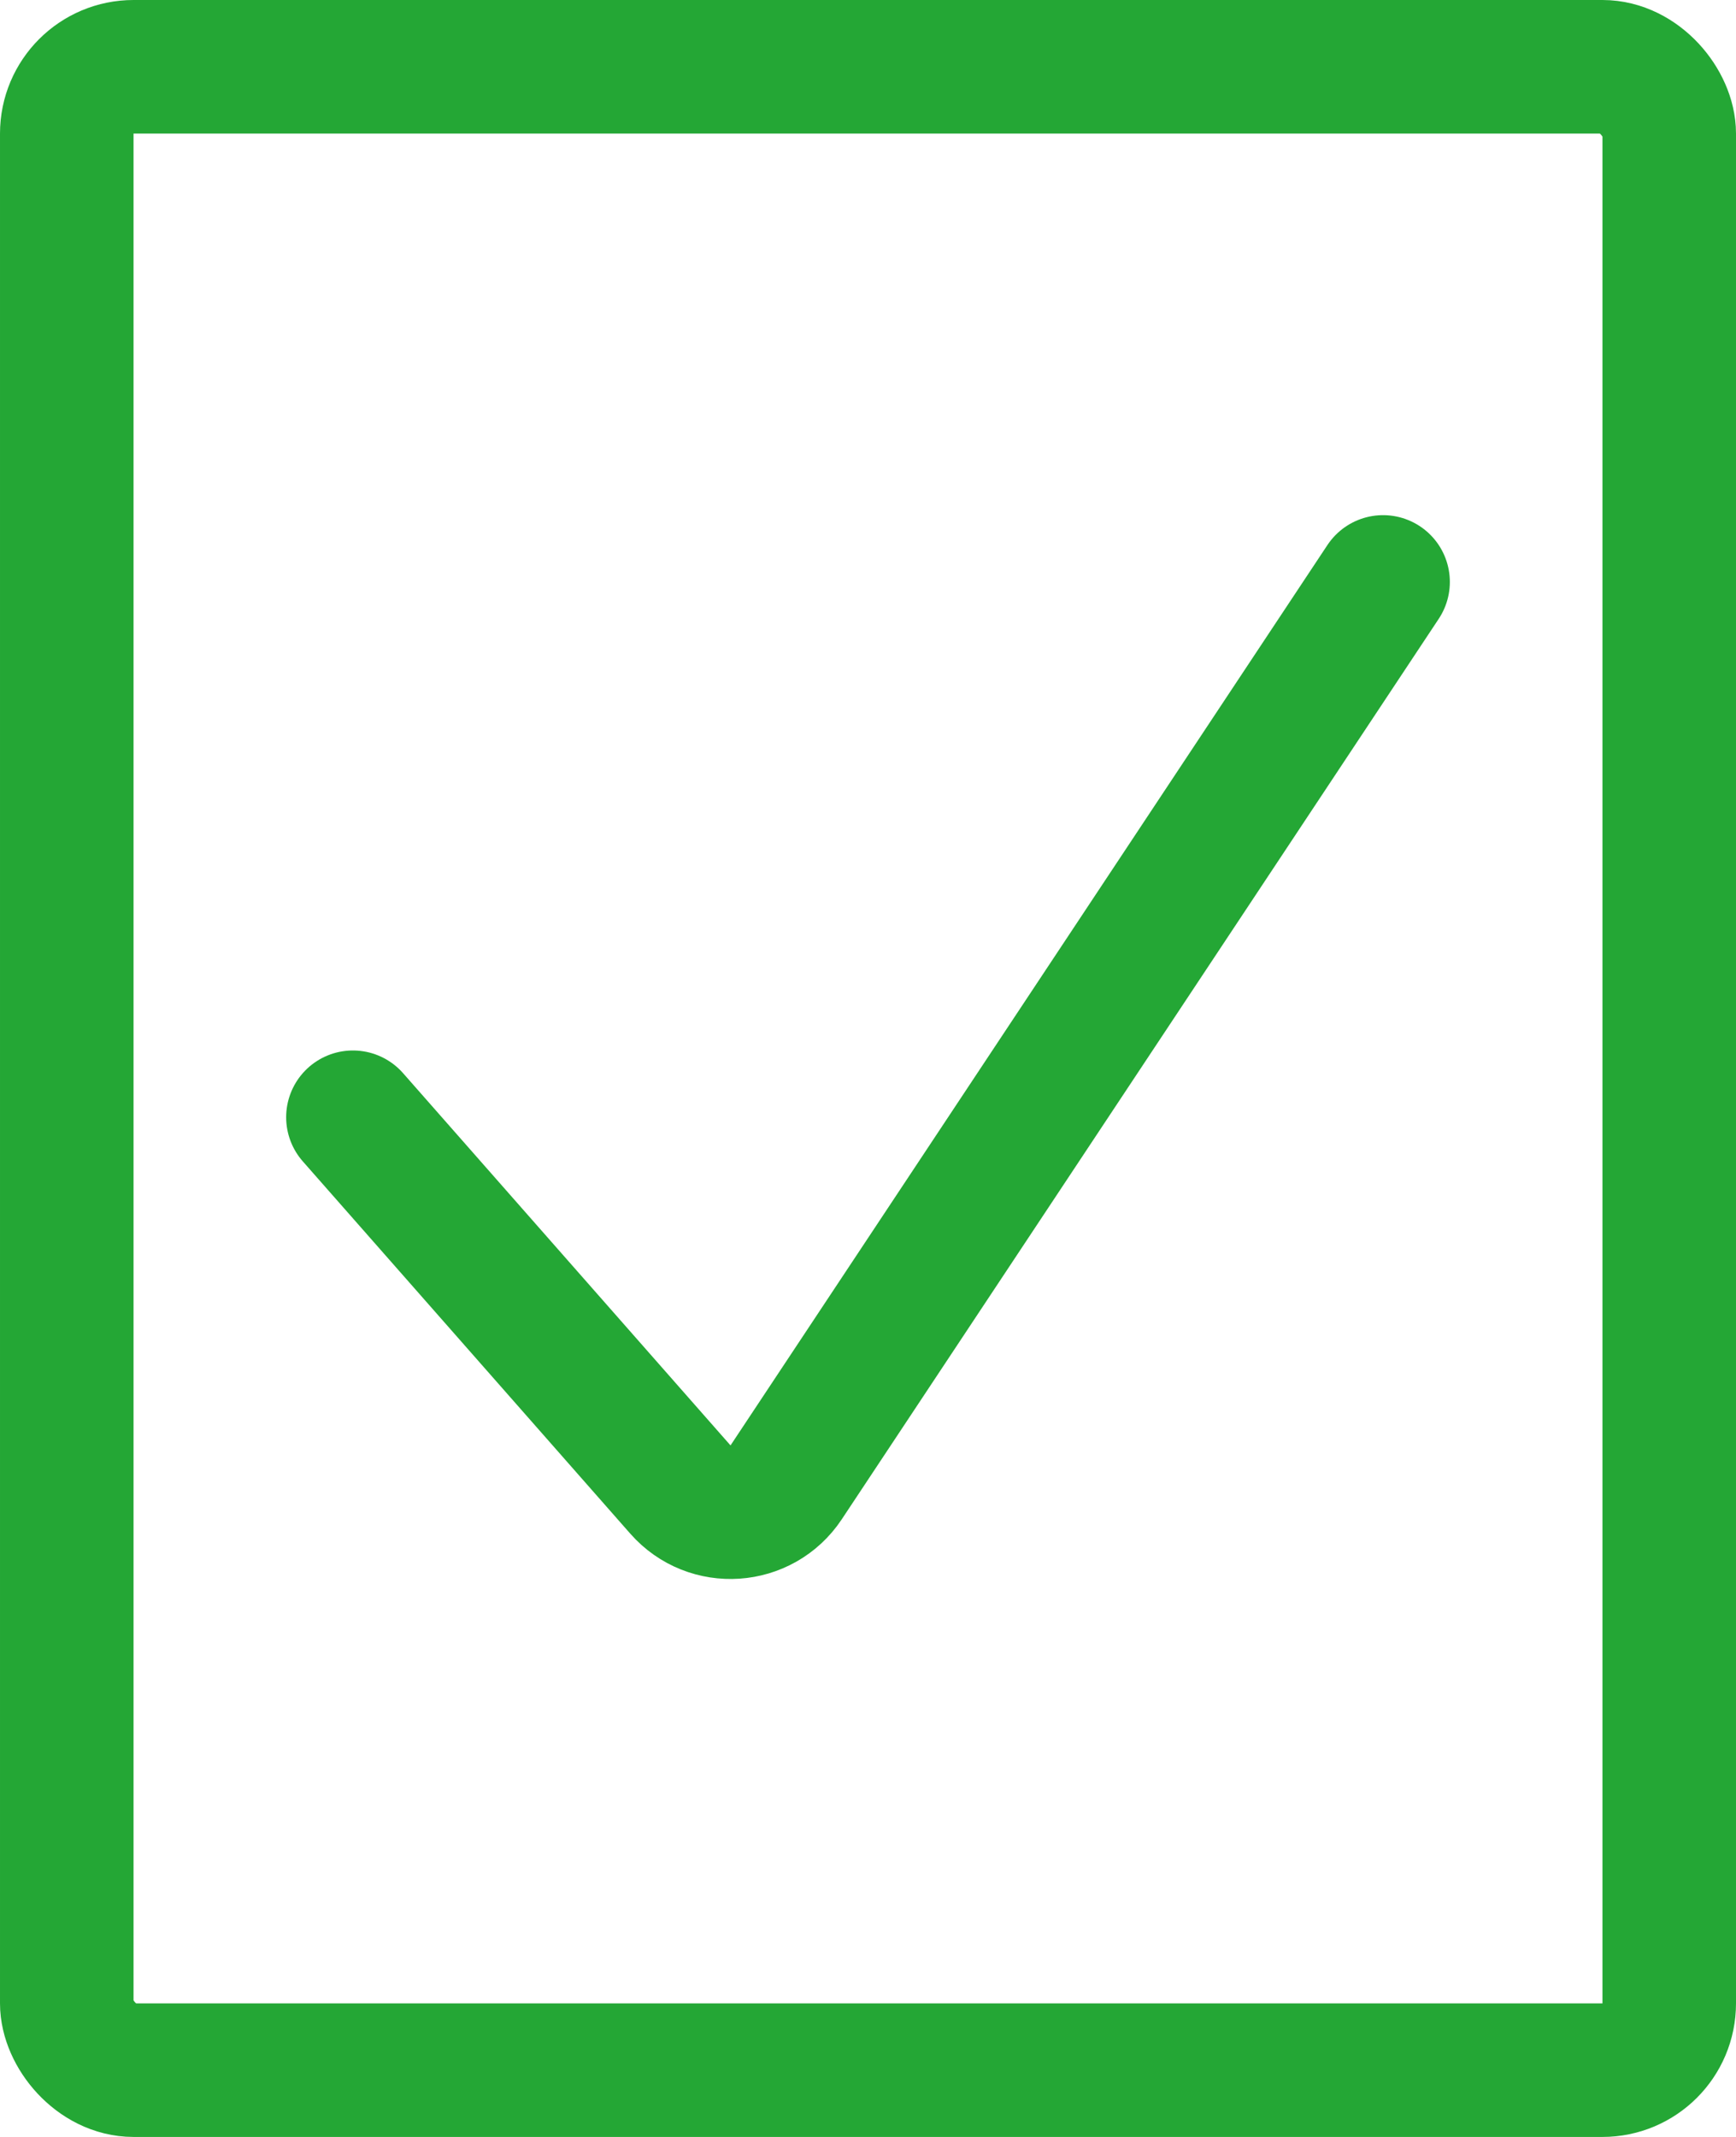
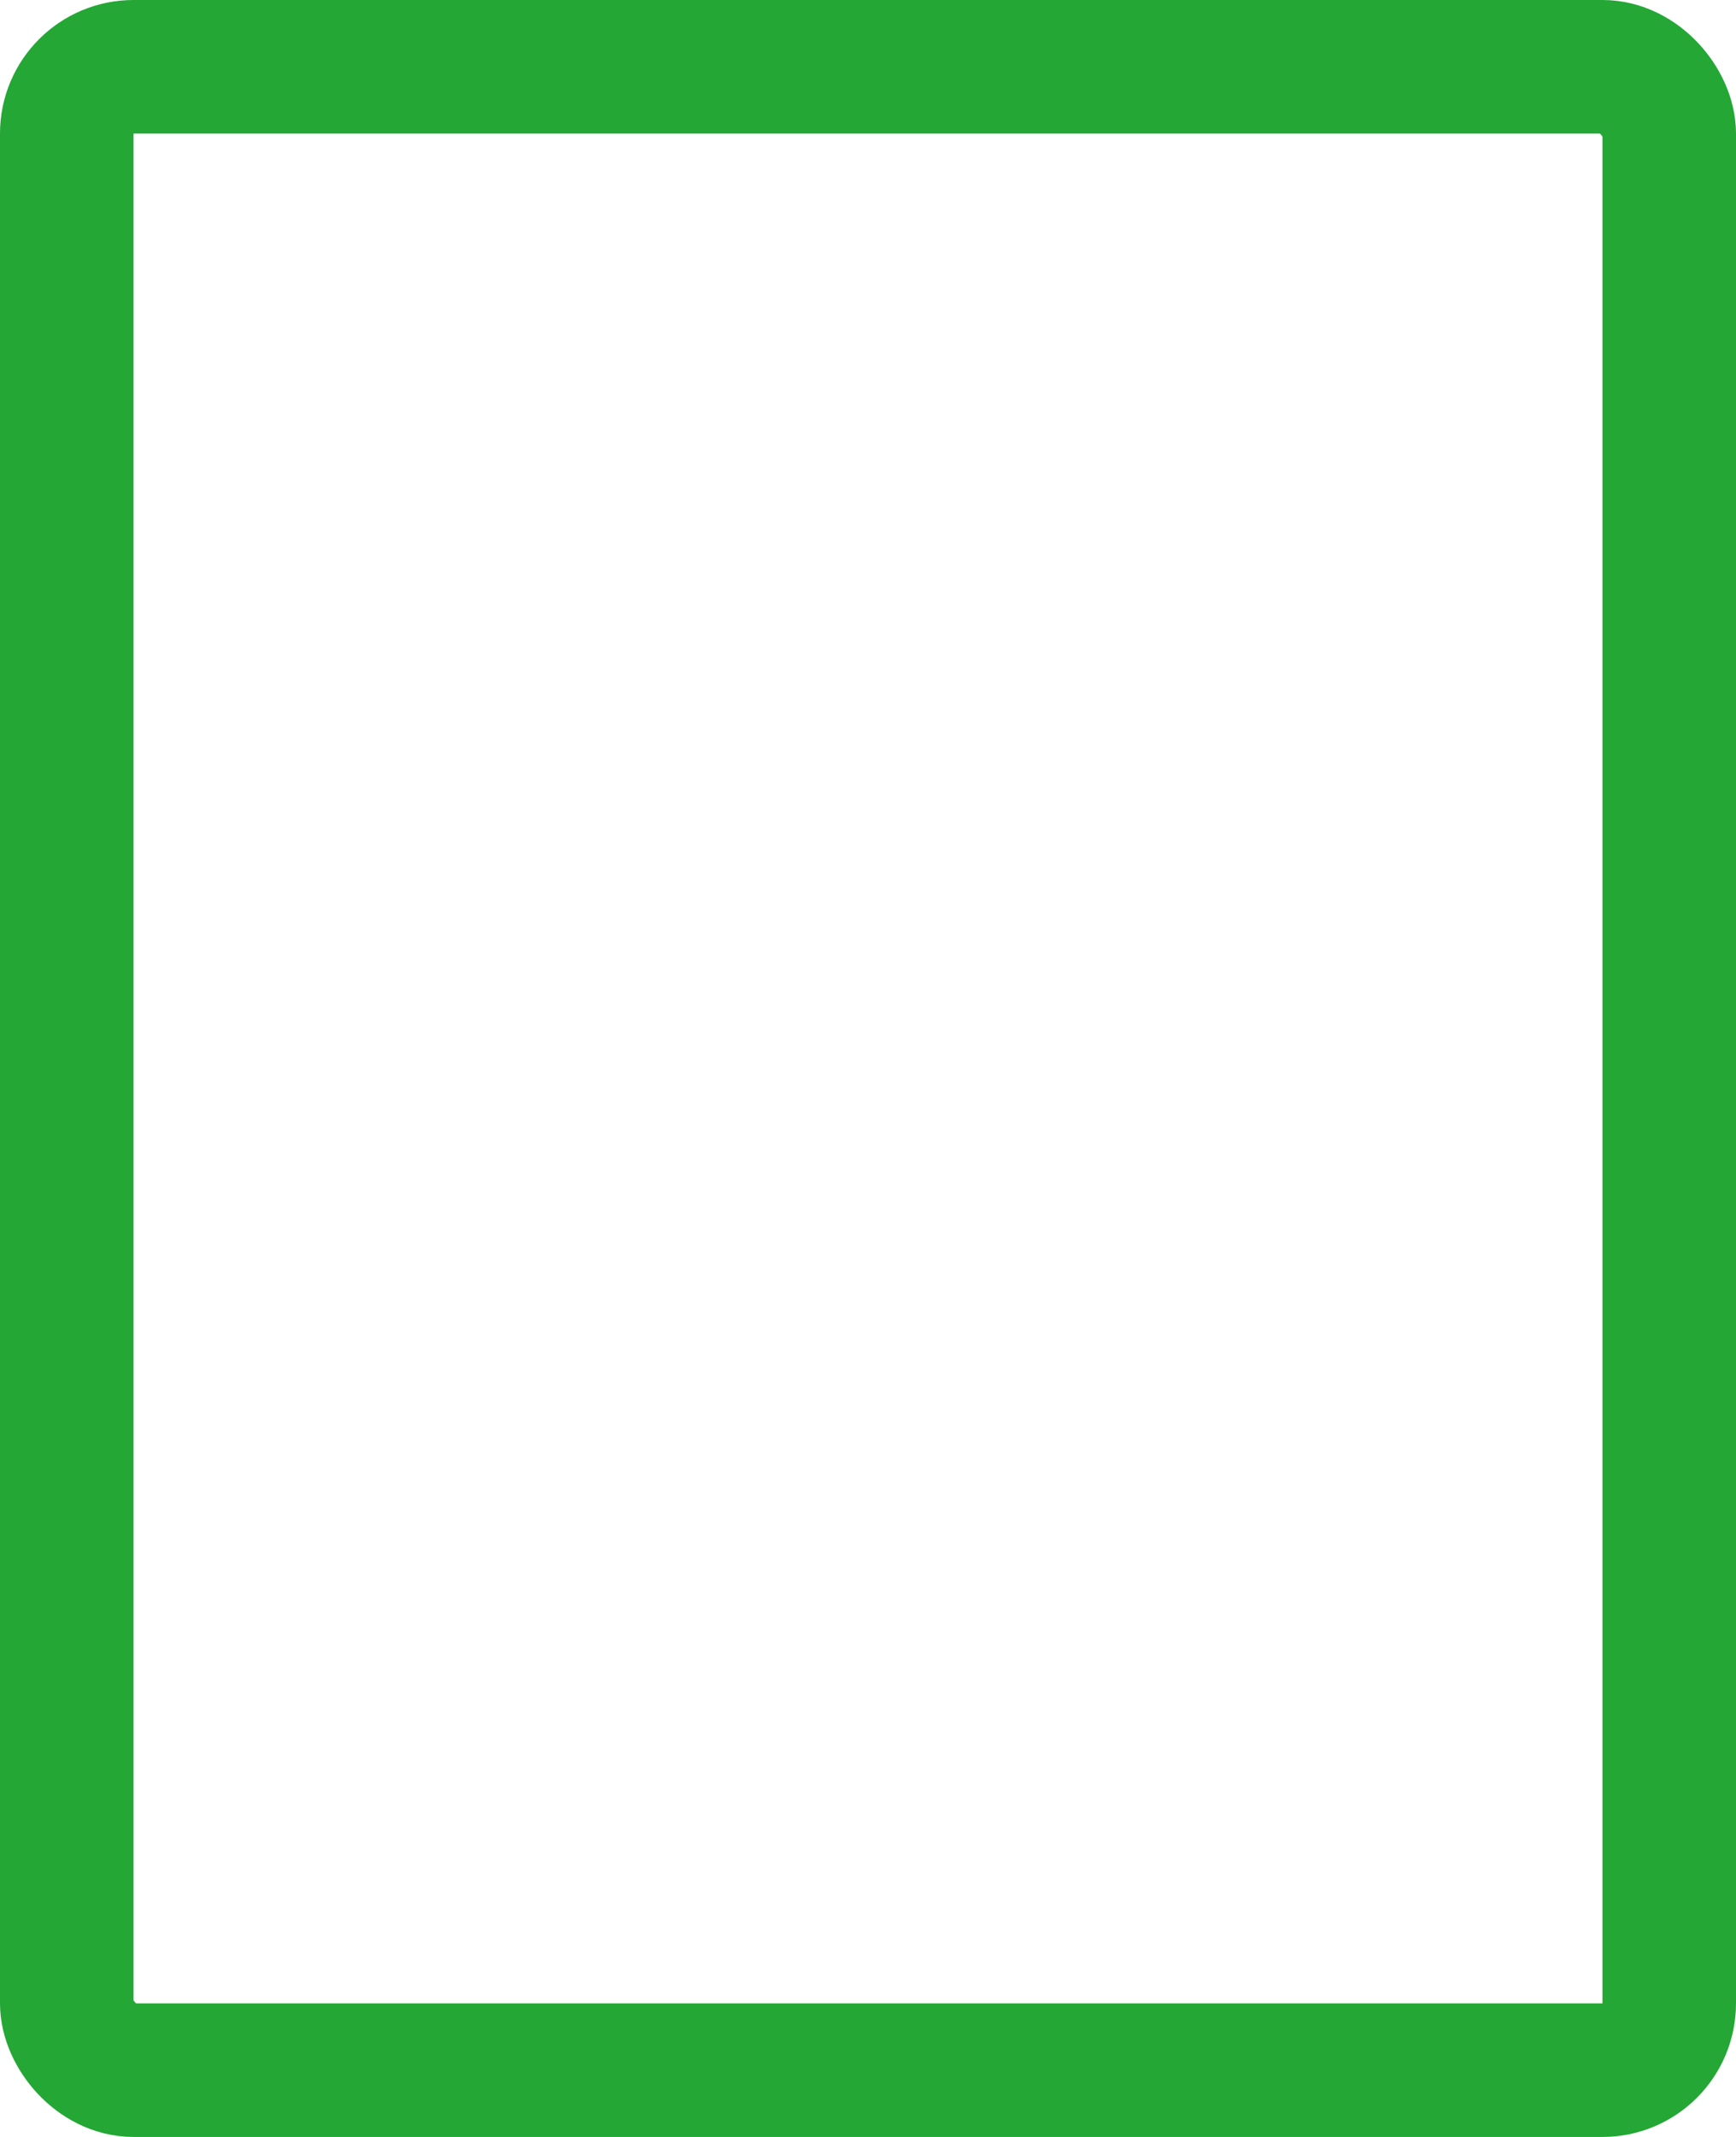
<svg xmlns="http://www.w3.org/2000/svg" width="364" height="448" viewBox="0 0 364 448" fill="none">
  <rect x="14" y="14" width="336" height="420" rx="14" stroke="#24A735" stroke-width="28" />
-   <path d="M74 234.228L142.662 312.273C148.75 319.193 159.748 318.444 164.841 310.763L290 122" stroke="#24A735" stroke-width="28" stroke-linecap="round" />
</svg>